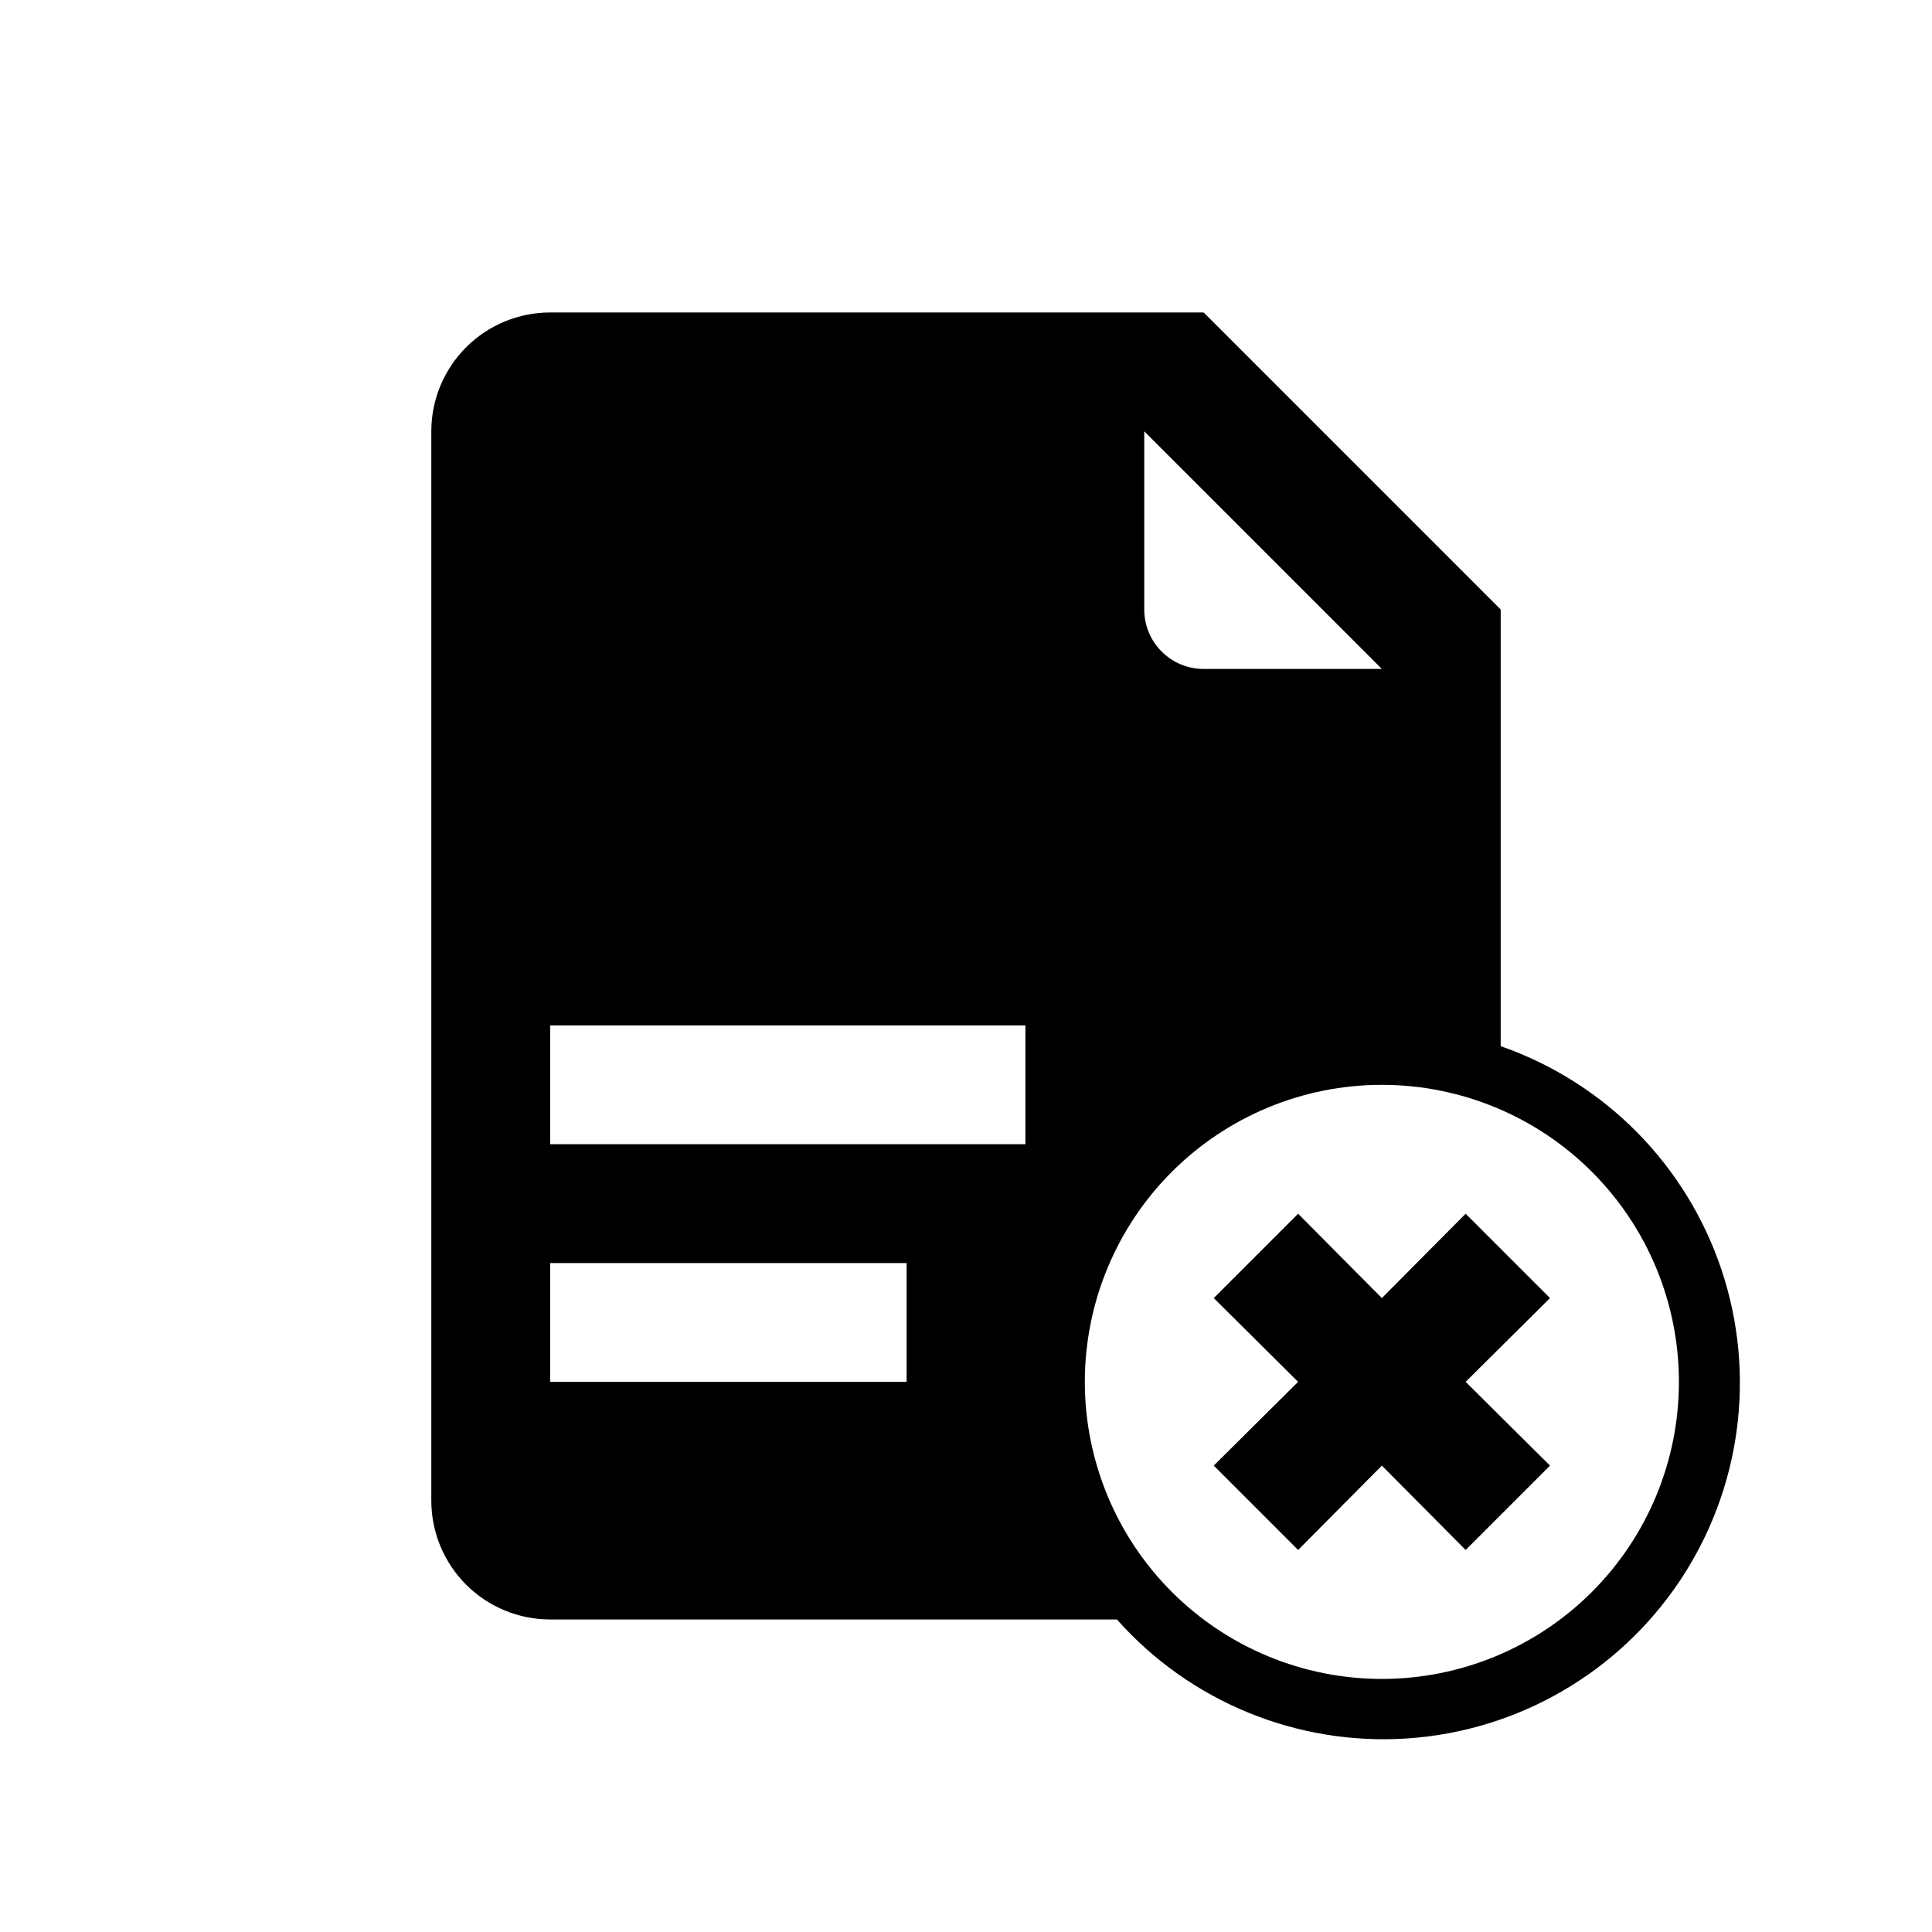
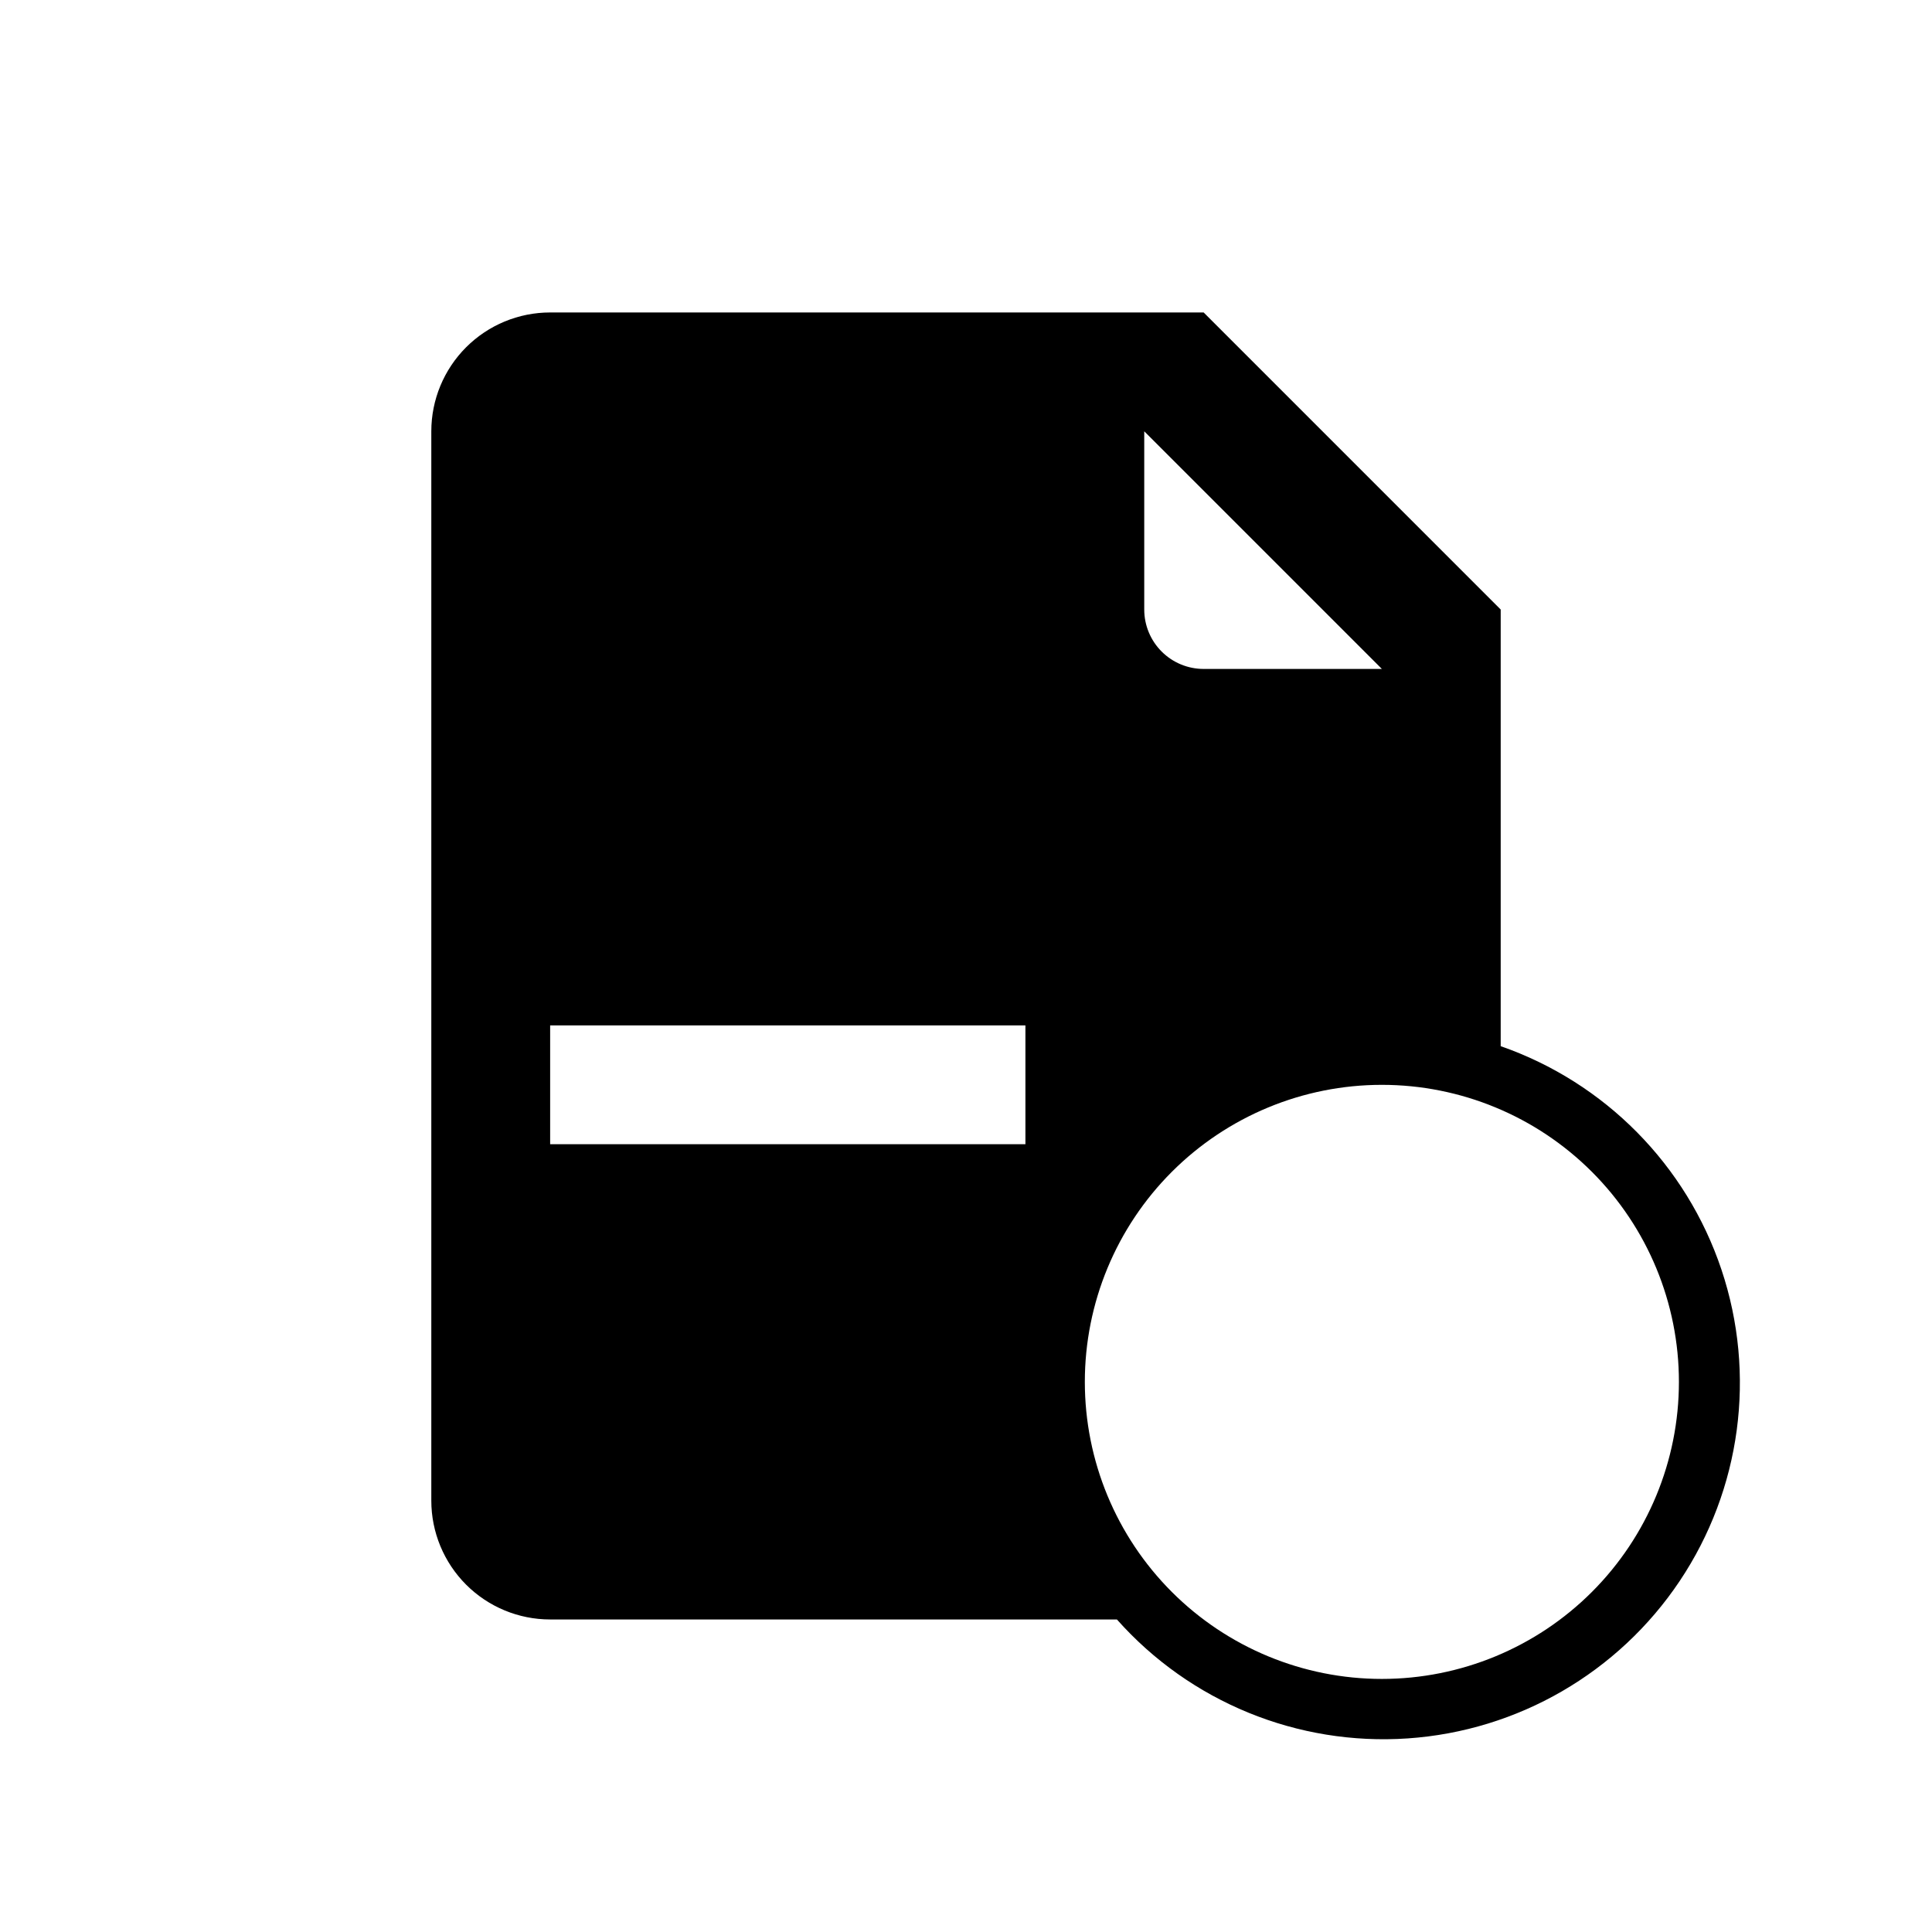
<svg xmlns="http://www.w3.org/2000/svg" fill="#000000" width="800px" height="800px" version="1.1" viewBox="144 144 512 512">
  <g>
-     <path d="m541.7 421.25v-115.72l-78.719-78.723h-173.19c-8.352 0-16.359 3.32-22.266 9.223-5.902 5.906-9.223 13.914-9.223 22.266v283.39c0 8.352 3.32 16.359 9.223 22.266 5.906 5.906 13.914 9.223 22.266 9.223h150.2c19.422 21.871 47.883 33.516 77.066 31.523 29.184-1.992 55.797-17.391 72.07-41.695 16.27-24.309 20.363-54.781 11.082-82.523-9.281-27.738-30.887-49.613-58.512-59.234zm-94.465-162.95 62.977 62.977h-47.23c-4.176 0-8.184-1.656-11.133-4.609-2.953-2.953-4.613-6.957-4.613-11.133zm-62.977 251.91h-94.465v-31.488h94.465zm31.488-62.977h-125.95v-31.488h125.95zm94.465 141.7c-20.879 0-40.902-8.293-55.664-23.055-14.762-14.762-23.055-34.785-23.055-55.664 0-20.879 8.293-40.902 23.055-55.664s34.785-23.055 55.664-23.055c20.879 0 40.902 8.293 55.664 23.055 14.762 14.762 23.055 34.785 23.055 55.664 0 20.879-8.293 40.902-23.055 55.664-14.762 14.762-34.785 23.055-55.664 23.055z" />
-     <path d="m532.41 465.65-22.199 22.355-22.199-22.355-22.355 22.355 22.355 22.199-22.355 22.199 22.355 22.355 22.199-22.355 22.199 22.355 22.355-22.355-22.355-22.199 22.355-22.199z" />
+     <path d="m541.7 421.25v-115.72l-78.719-78.723h-173.19c-8.352 0-16.359 3.32-22.266 9.223-5.902 5.906-9.223 13.914-9.223 22.266v283.39c0 8.352 3.32 16.359 9.223 22.266 5.906 5.906 13.914 9.223 22.266 9.223h150.2c19.422 21.871 47.883 33.516 77.066 31.523 29.184-1.992 55.797-17.391 72.07-41.695 16.27-24.309 20.363-54.781 11.082-82.523-9.281-27.738-30.887-49.613-58.512-59.234zm-94.465-162.95 62.977 62.977h-47.23c-4.176 0-8.184-1.656-11.133-4.609-2.953-2.953-4.613-6.957-4.613-11.133zm-62.977 251.91h-94.465h94.465zm31.488-62.977h-125.95v-31.488h125.95zm94.465 141.7c-20.879 0-40.902-8.293-55.664-23.055-14.762-14.762-23.055-34.785-23.055-55.664 0-20.879 8.293-40.902 23.055-55.664s34.785-23.055 55.664-23.055c20.879 0 40.902 8.293 55.664 23.055 14.762 14.762 23.055 34.785 23.055 55.664 0 20.879-8.293 40.902-23.055 55.664-14.762 14.762-34.785 23.055-55.664 23.055z" />
  </g>
</svg>